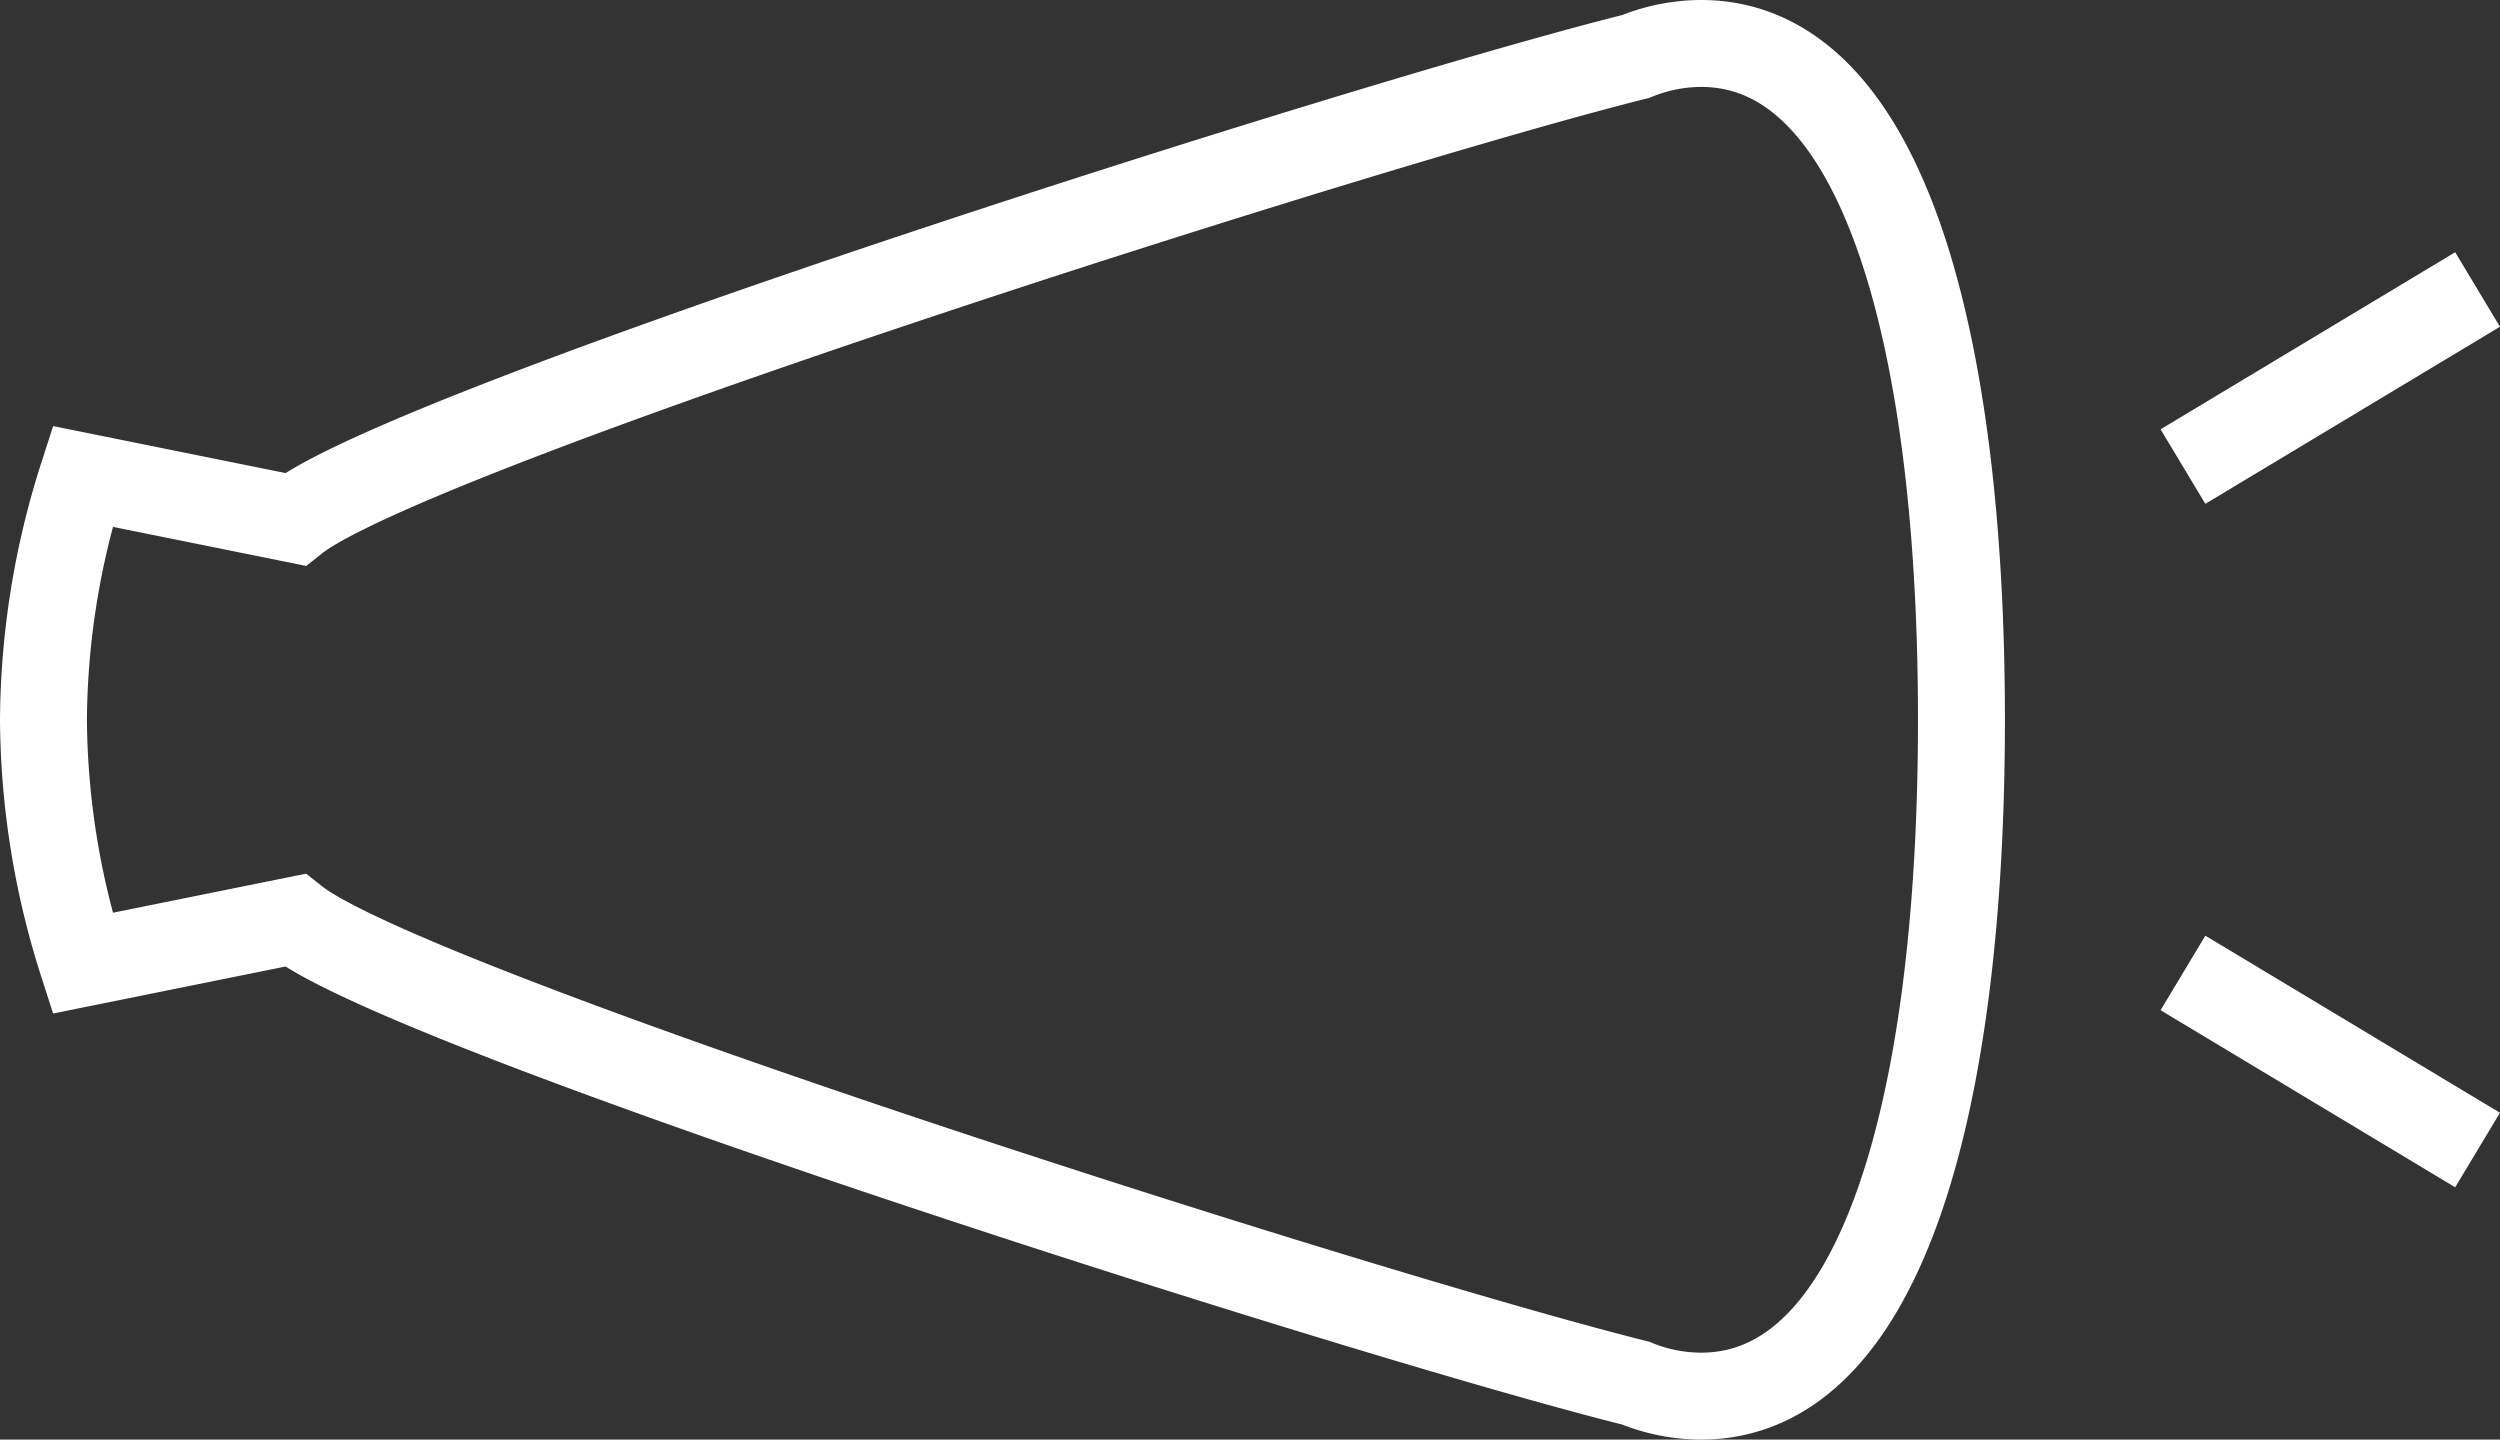
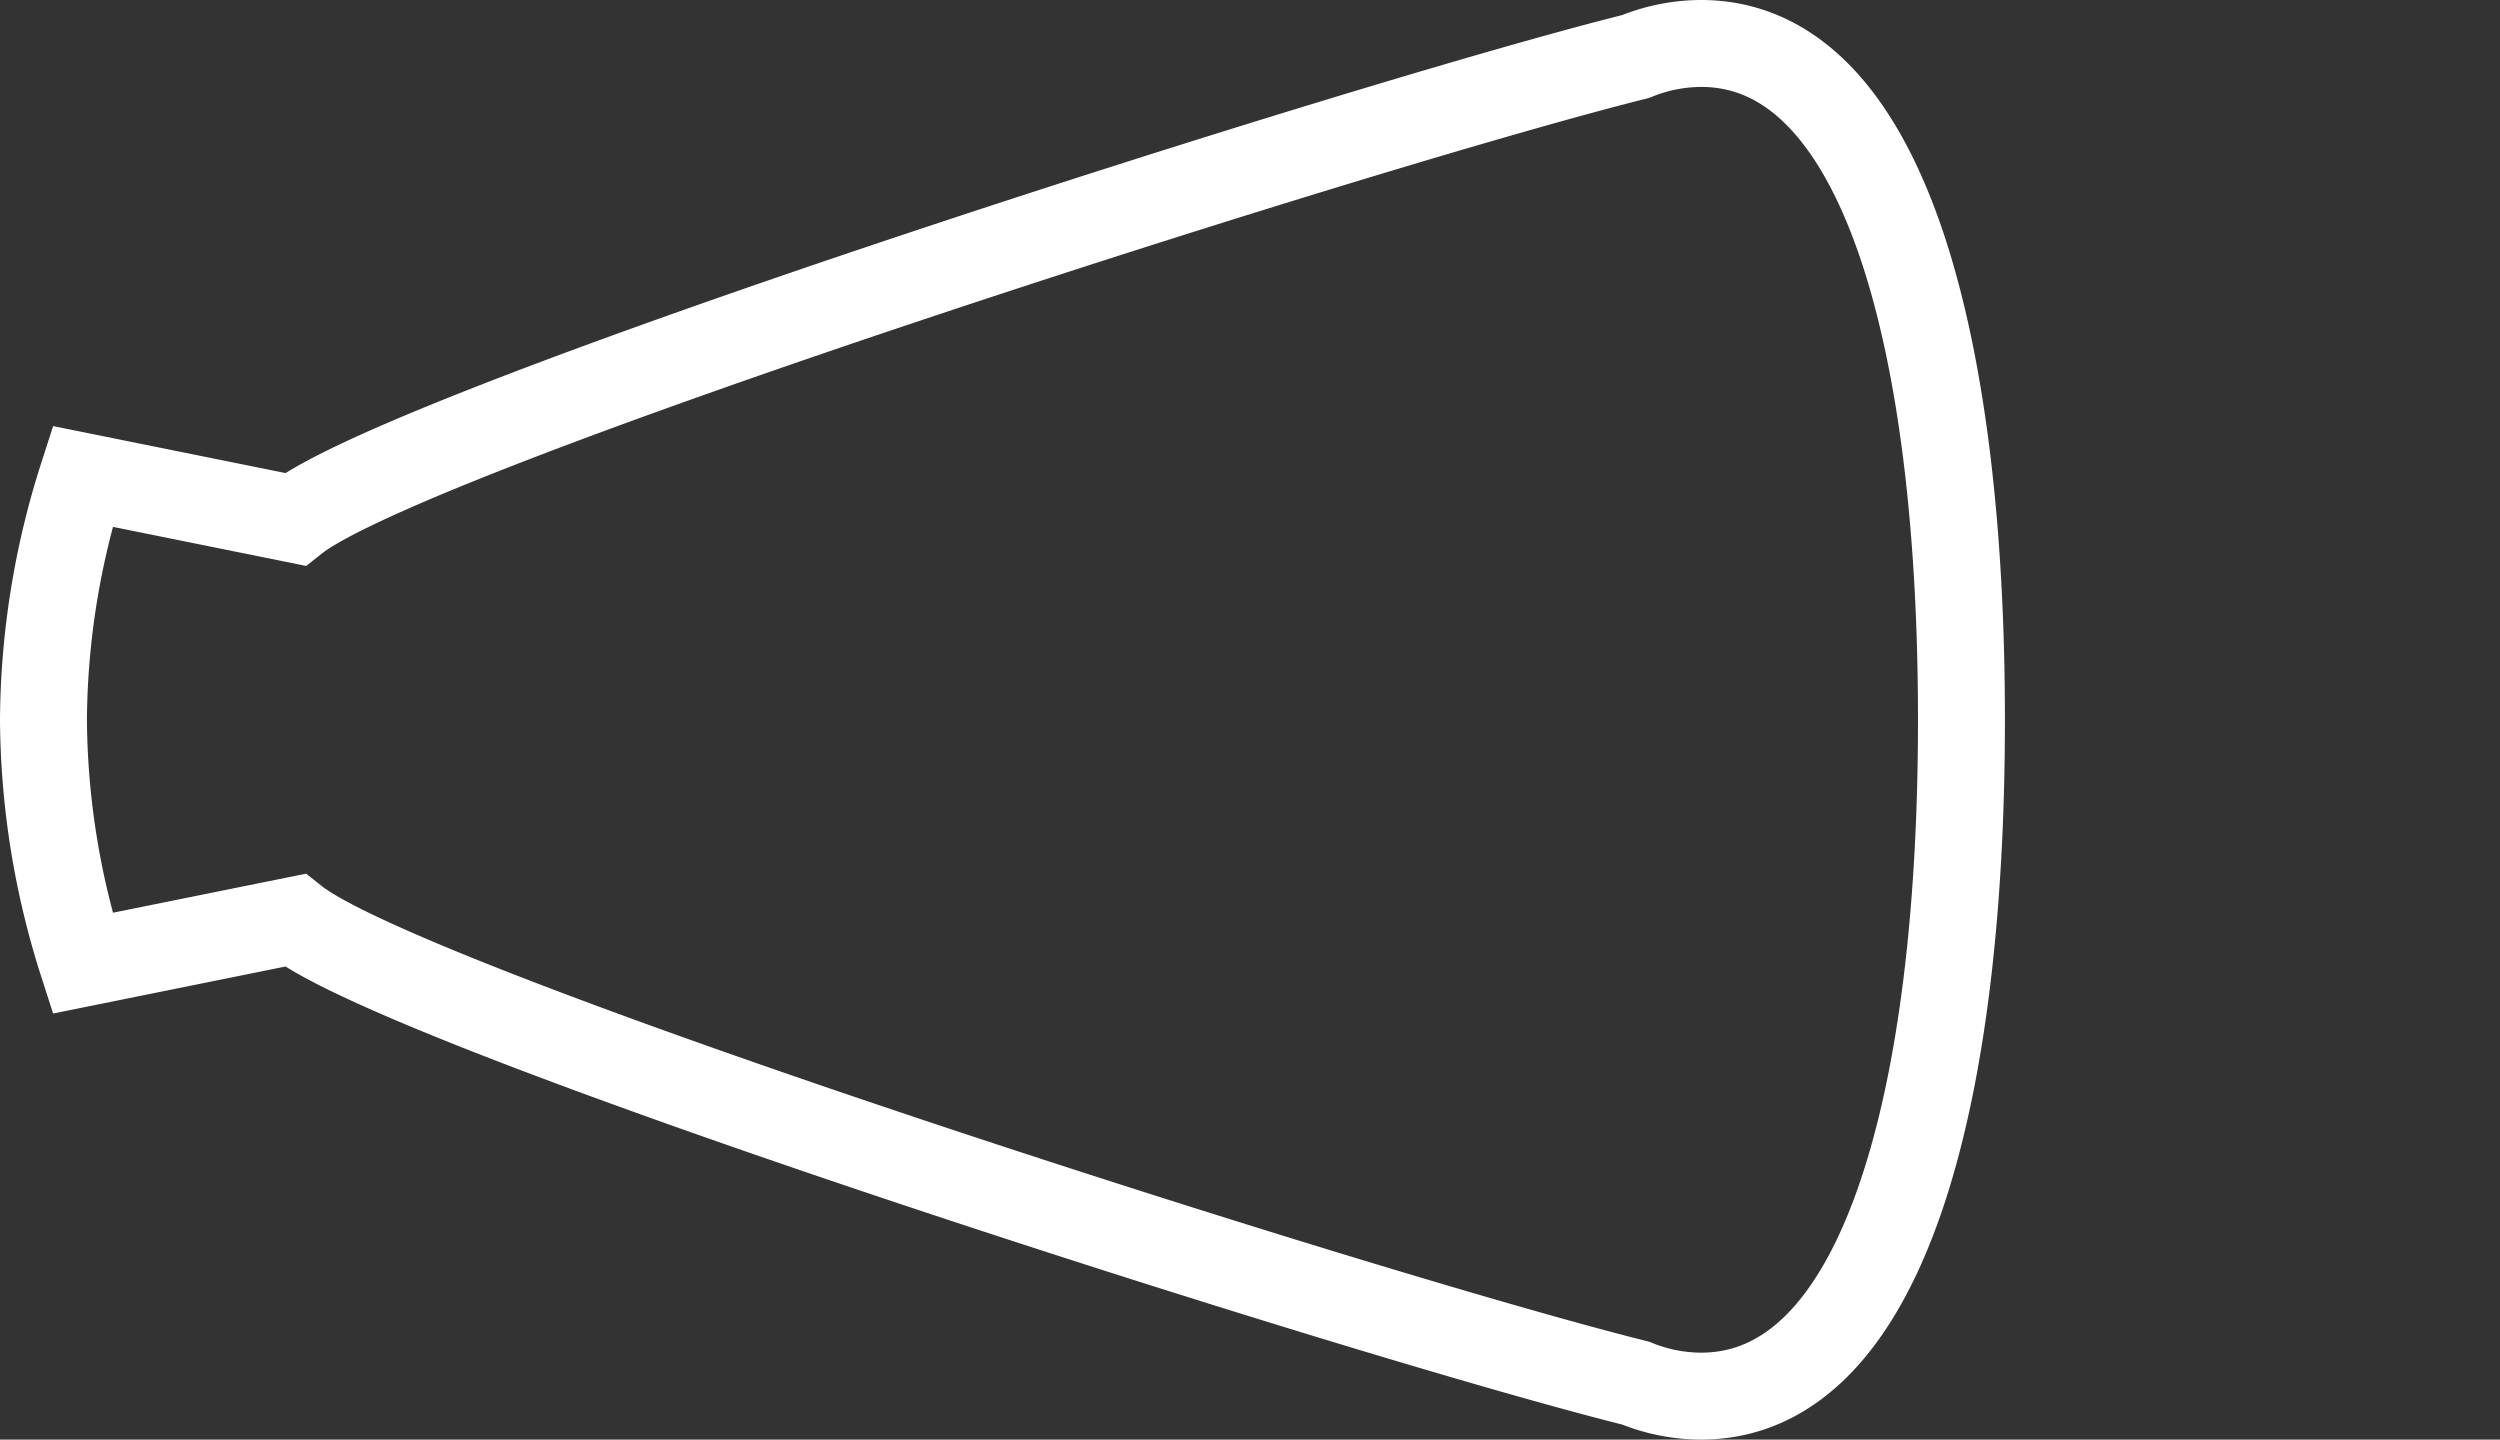
<svg xmlns="http://www.w3.org/2000/svg" width="28.758" height="16.56" viewBox="0 0 28.758 16.56">
  <rect x="0" y="0" width="28.758" height="16.56" fill="#333333" stroke="none" />
  <defs>
    <style>.cls-1{fill:none;stroke:#fff;stroke-miterlimit:10;}</style>
  </defs>
  <g id="レイヤー_2" data-name="レイヤー 2">
    <g id="contents">
      <path class="cls-1" d="M.5,8.28A9.349,9.349,0,0,0,.95,11.08l2.443-.494c1.318,1.044,12.335,4.554,15.421,5.324a2.008,2.008,0,0,0,.753.15c2.123,0,2.996-3.483,2.996-7.78S21.691.5,19.568.5a2.008,2.008,0,0,0-.753.15c-3.087.77-14.103,4.28-15.421,5.324L.95,5.48A9.349,9.349,0,0,0,.5,8.28Z" />
-       <line class="cls-1" x1="25.111" y1="5.367" x2="28.5" y2="3.33" />
-       <line class="cls-1" x1="25.111" y1="11.192" x2="28.5" y2="13.229" />
    </g>
  </g>
</svg>